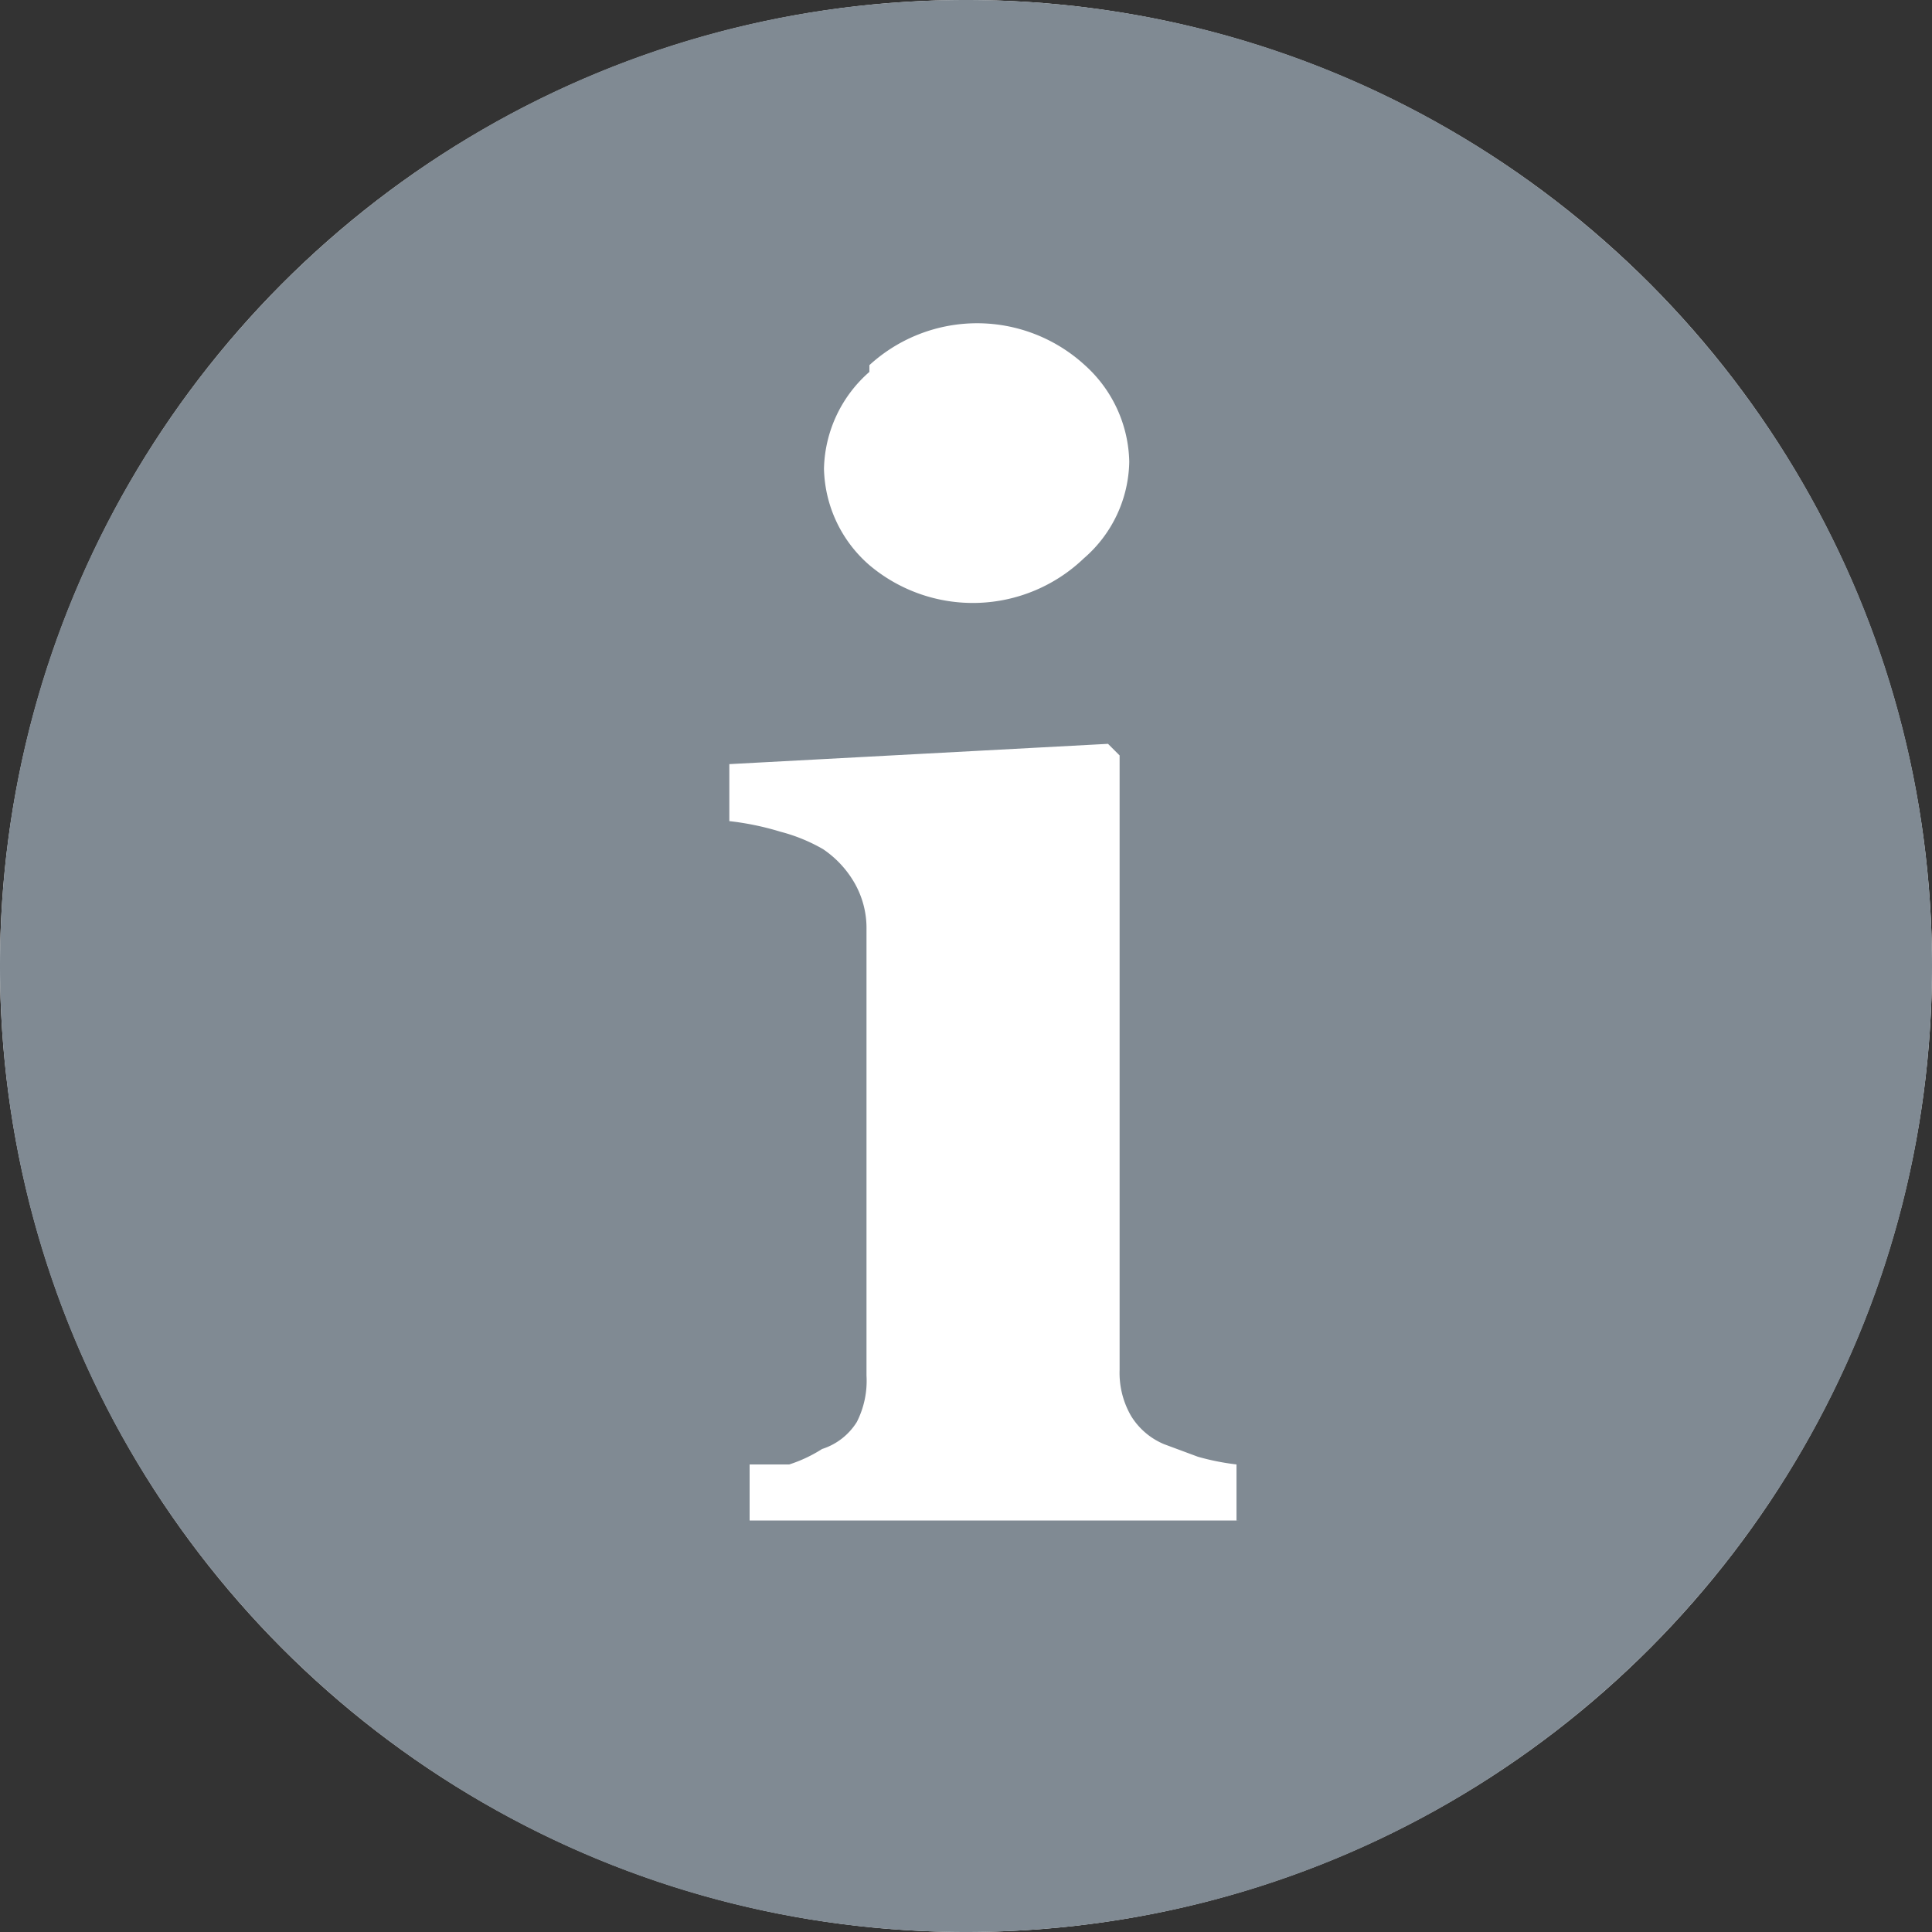
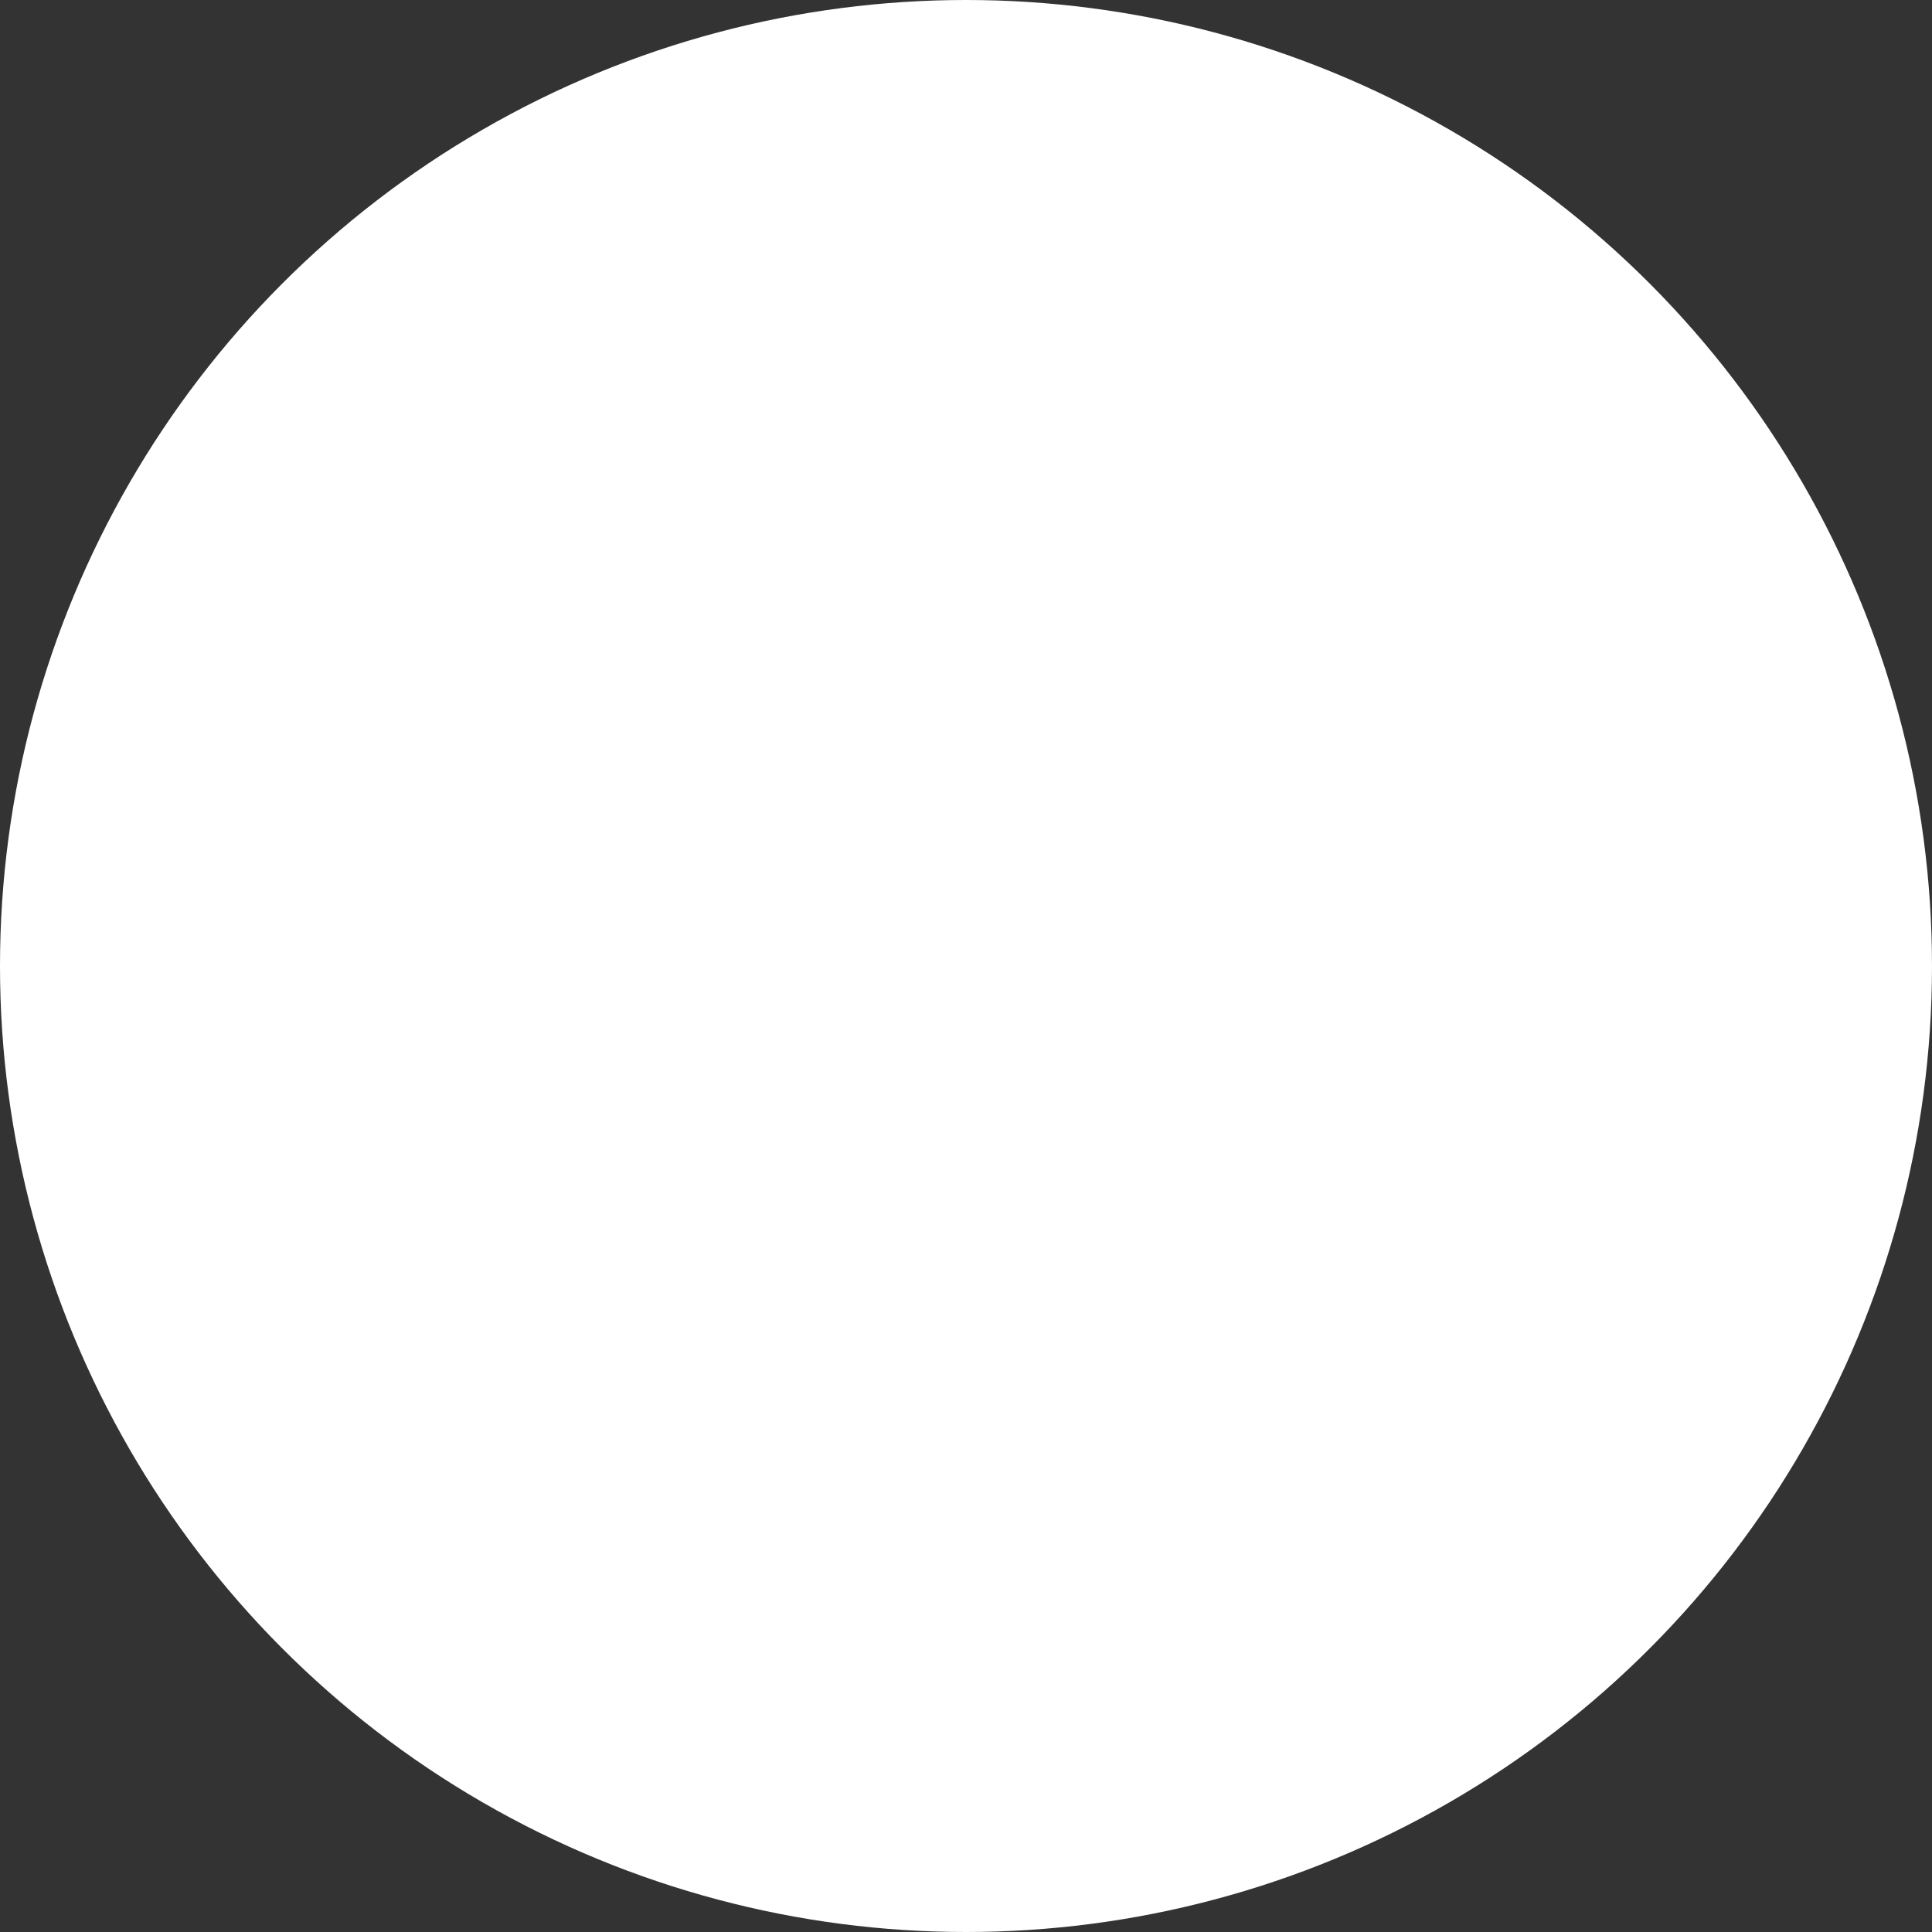
<svg xmlns="http://www.w3.org/2000/svg" width="100" height="100" viewBox="256 346 100 100">
  <rect x="256" y="346" width="100" height="100" fill="#333333" stroke="none" />
  <circle fill="#FFF" cx="306" cy="396" r="50" />
  <title>ikonki</title>
-   <path fill="#808A93" d="M320.1 424.7h-25.3v-2.9h2.05a7.276 7.276 0 0 0 1.7-.8 3.295 3.295 0 0 0 1.8-1.4 4.702 4.702 0 0 0 .5-2.399v-23.1a4.698 4.698 0 0 0-.65-2.45 5.295 5.295 0 0 0-1.6-1.7c-.69-.397-1.43-.7-2.2-.9a14.592 14.592 0 0 0-2.65-.55v-2.95l19.6-1.05.601.6v31.8c-.031.84.177 1.673.6 2.399a3.653 3.653 0 0 0 1.7 1.45l1.75.65c.654.187 1.323.32 2 .399v2.9h.099zM301 364.9a8.25 8.25 0 0 1 11.15 0 6.898 6.898 0 0 1 2.3 5 6.749 6.749 0 0 1-2.351 5 8.3 8.3 0 0 1-11.1.35 6.797 6.797 0 0 1-2.35-5 6.853 6.853 0 0 1 2.35-5M306 346c-27.614 0-50 22.386-50 50s22.386 50 50 50 50-22.386 50-50-22.386-50-50-50" />
</svg>